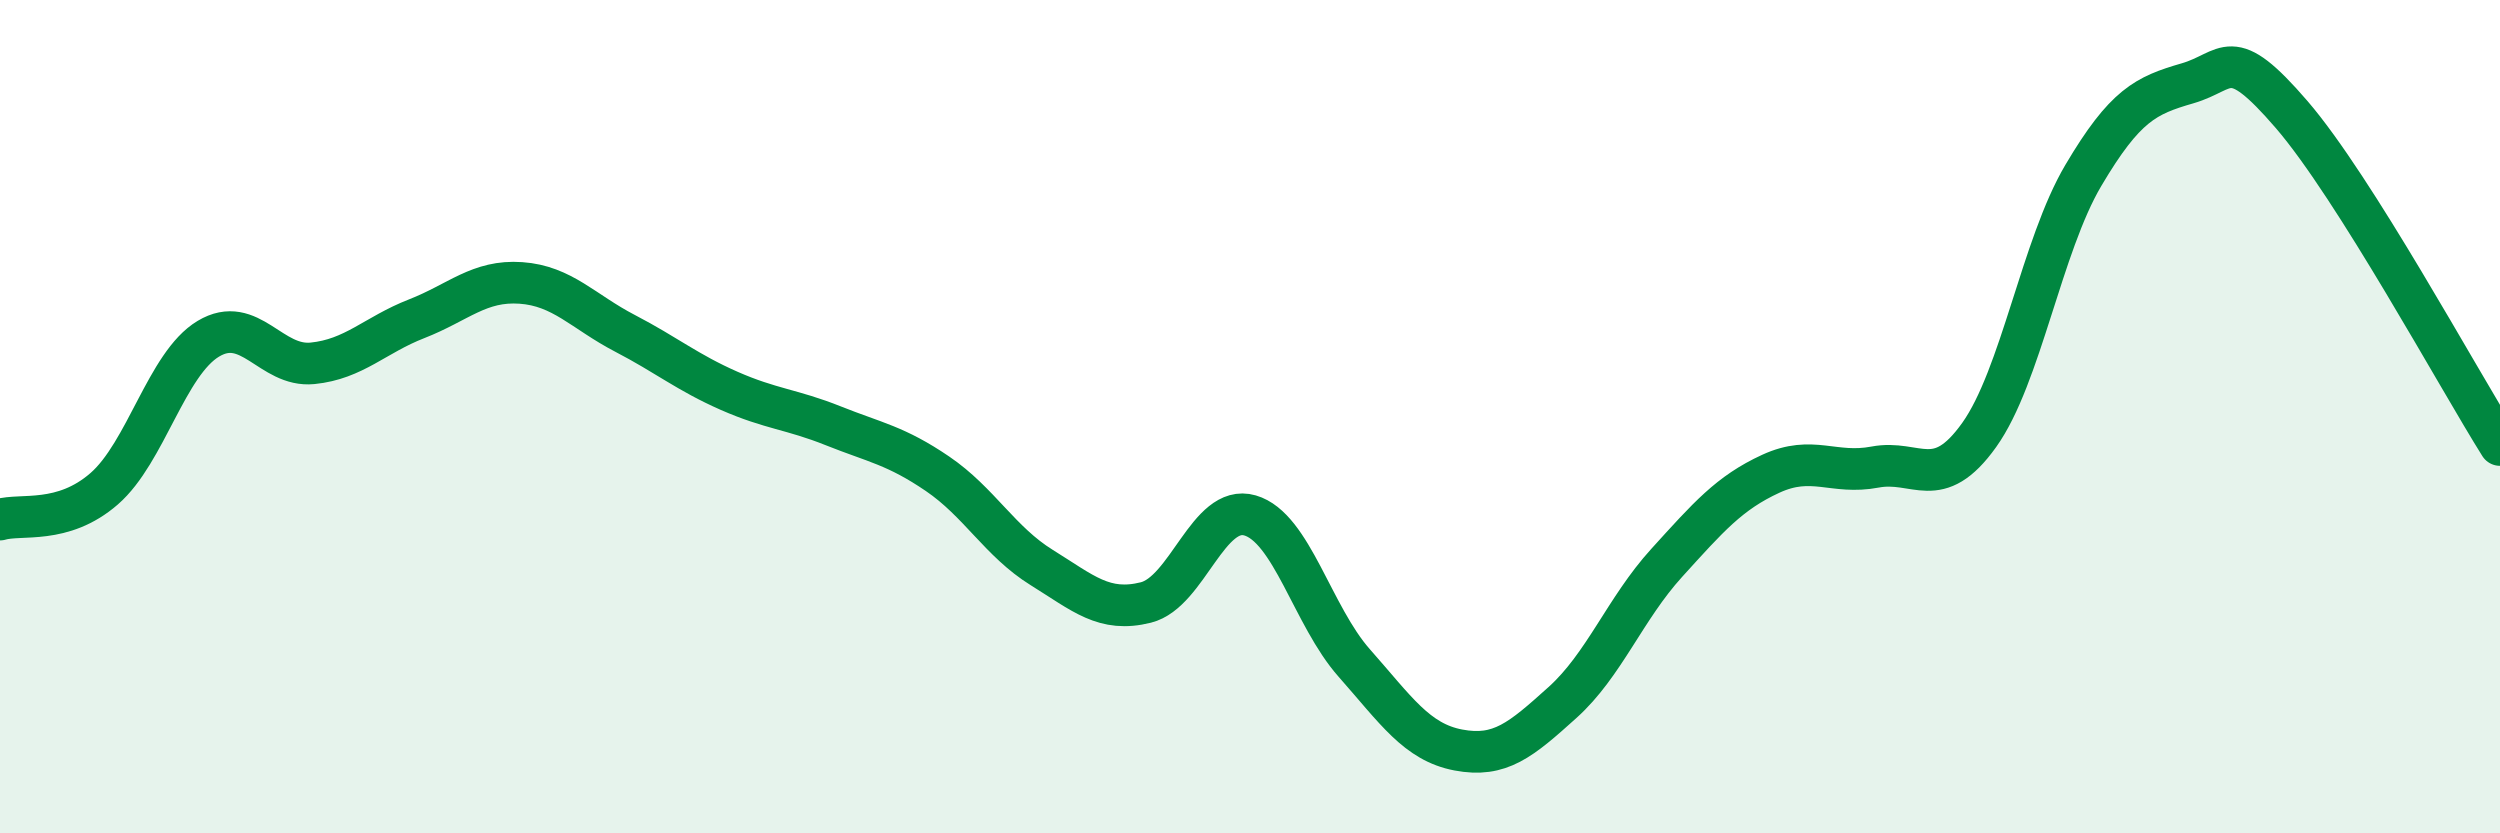
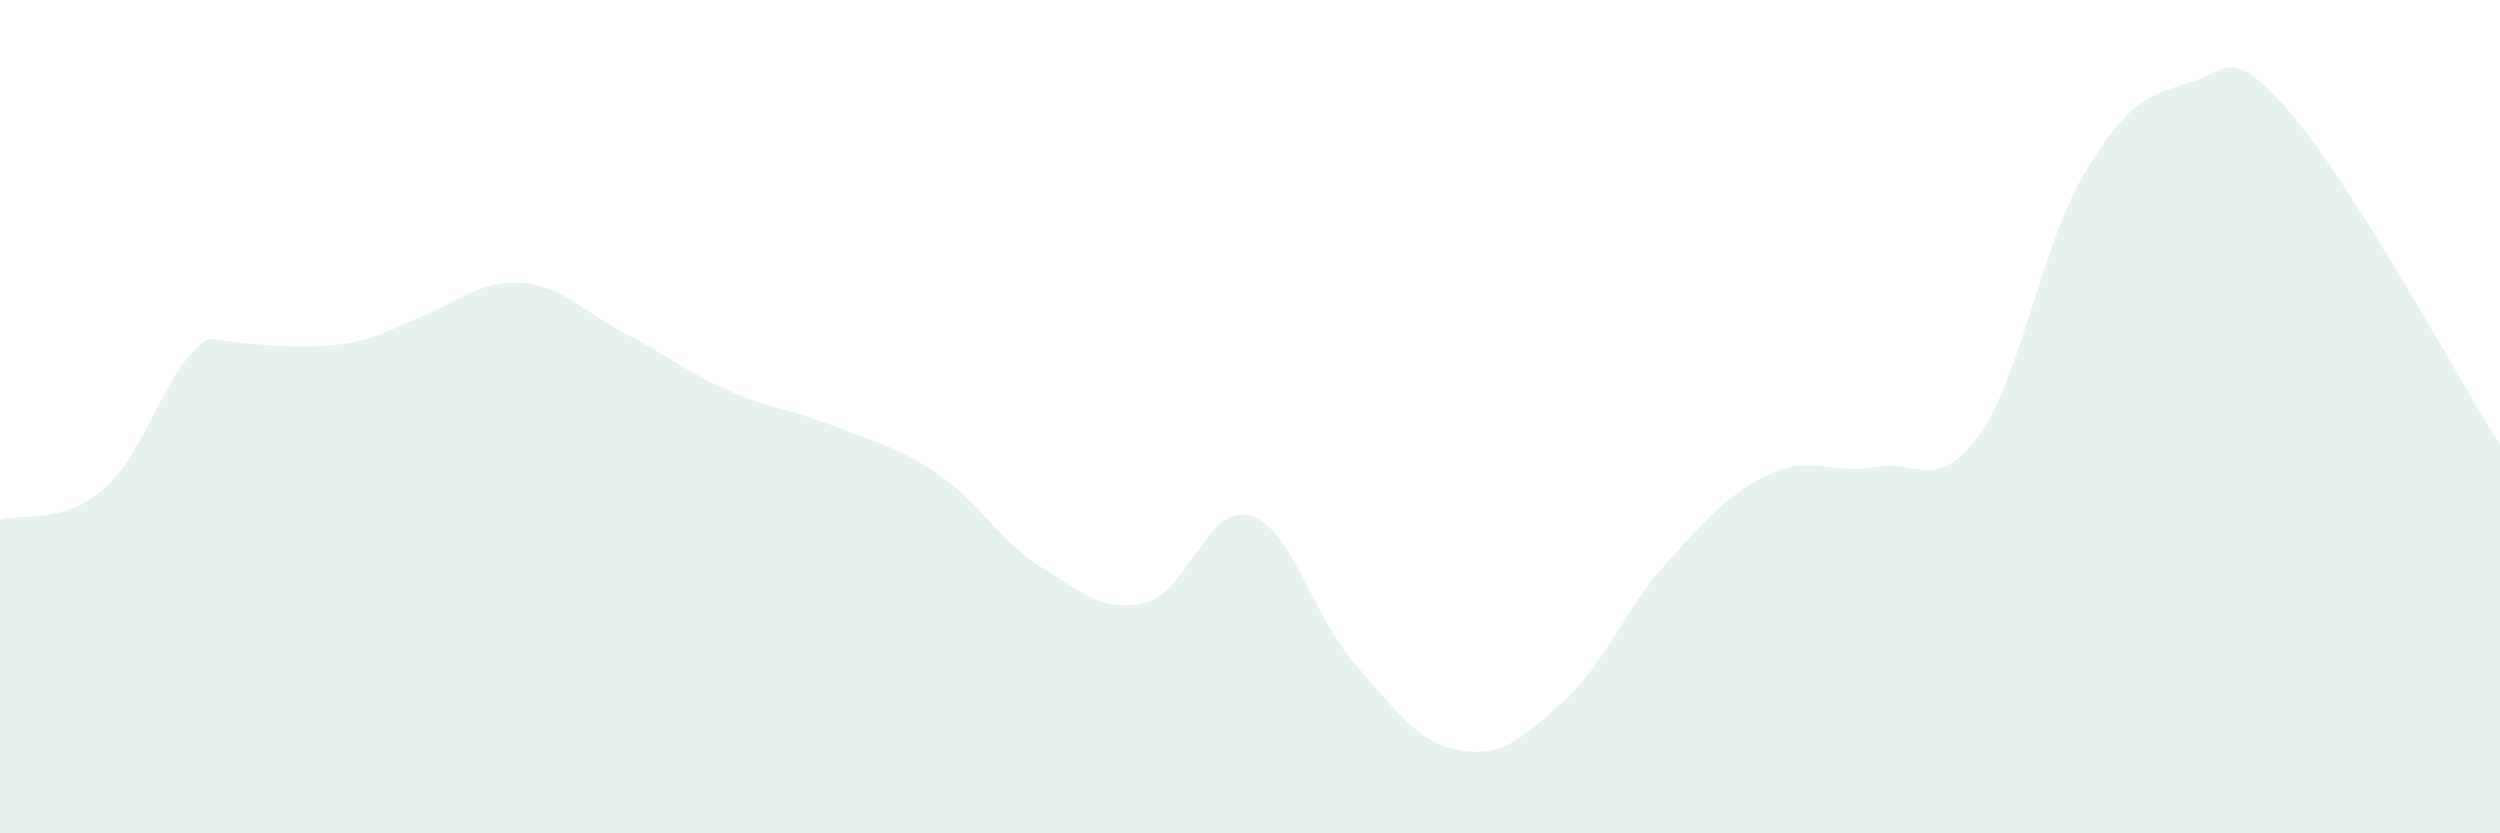
<svg xmlns="http://www.w3.org/2000/svg" width="60" height="20" viewBox="0 0 60 20">
-   <path d="M 0,12.47 C 0.5,12.32 1.5,12.6 2.5,11.73 C 3.5,10.86 4,8.73 5,8.13 C 6,7.53 6.5,8.82 7.5,8.72 C 8.5,8.62 9,8.04 10,7.65 C 11,7.26 11.5,6.72 12.5,6.79 C 13.5,6.86 14,7.48 15,8 C 16,8.52 16.5,8.94 17.5,9.38 C 18.5,9.82 19,9.82 20,10.22 C 21,10.62 21.5,10.69 22.5,11.37 C 23.5,12.05 24,13 25,13.62 C 26,14.24 26.5,14.71 27.5,14.46 C 28.5,14.21 29,12.08 30,12.37 C 31,12.66 31.5,14.78 32.5,15.91 C 33.5,17.04 34,17.81 35,18 C 36,18.19 36.5,17.76 37.5,16.86 C 38.5,15.96 39,14.61 40,13.51 C 41,12.41 41.5,11.83 42.5,11.37 C 43.5,10.91 44,11.4 45,11.21 C 46,11.02 46.5,11.84 47.5,10.44 C 48.5,9.04 49,5.9 50,4.21 C 51,2.52 51.5,2.29 52.5,2 C 53.5,1.71 53.5,1.01 55,2.75 C 56.5,4.49 59,9.09 60,10.68L60 20L0 20Z" fill="#008740" opacity="0.1" stroke-linecap="round" stroke-linejoin="round" />
-   <path d="M 0,12.47 C 0.5,12.32 1.5,12.6 2.5,11.73 C 3.5,10.86 4,8.73 5,8.13 C 6,7.53 6.5,8.82 7.5,8.72 C 8.5,8.62 9,8.04 10,7.65 C 11,7.26 11.5,6.72 12.5,6.79 C 13.5,6.86 14,7.48 15,8 C 16,8.52 16.5,8.94 17.5,9.38 C 18.5,9.82 19,9.82 20,10.22 C 21,10.62 21.5,10.69 22.5,11.37 C 23.5,12.05 24,13 25,13.62 C 26,14.24 26.5,14.71 27.5,14.46 C 28.5,14.21 29,12.08 30,12.37 C 31,12.66 31.5,14.78 32.5,15.91 C 33.5,17.04 34,17.81 35,18 C 36,18.19 36.5,17.76 37.5,16.86 C 38.5,15.96 39,14.61 40,13.51 C 41,12.41 41.5,11.83 42.5,11.37 C 43.5,10.91 44,11.4 45,11.21 C 46,11.02 46.5,11.84 47.5,10.44 C 48.5,9.04 49,5.9 50,4.21 C 51,2.52 51.5,2.29 52.5,2 C 53.5,1.71 53.5,1.01 55,2.75 C 56.5,4.49 59,9.09 60,10.68" stroke="#008740" stroke-width="1" fill="none" stroke-linecap="round" stroke-linejoin="round" />
+   <path d="M 0,12.47 C 0.5,12.32 1.5,12.6 2.5,11.73 C 3.5,10.86 4,8.73 5,8.13 C 8.5,8.62 9,8.04 10,7.65 C 11,7.26 11.5,6.72 12.5,6.79 C 13.5,6.86 14,7.48 15,8 C 16,8.52 16.5,8.94 17.5,9.38 C 18.5,9.82 19,9.82 20,10.22 C 21,10.62 21.5,10.69 22.5,11.37 C 23.5,12.05 24,13 25,13.62 C 26,14.24 26.5,14.71 27.5,14.46 C 28.5,14.21 29,12.08 30,12.37 C 31,12.66 31.5,14.78 32.5,15.91 C 33.5,17.04 34,17.81 35,18 C 36,18.19 36.5,17.76 37.5,16.86 C 38.5,15.96 39,14.61 40,13.51 C 41,12.41 41.5,11.83 42.5,11.37 C 43.5,10.91 44,11.4 45,11.21 C 46,11.02 46.5,11.84 47.5,10.44 C 48.5,9.04 49,5.9 50,4.21 C 51,2.52 51.5,2.29 52.5,2 C 53.5,1.71 53.5,1.01 55,2.75 C 56.5,4.49 59,9.09 60,10.68L60 20L0 20Z" fill="#008740" opacity="0.1" stroke-linecap="round" stroke-linejoin="round" />
</svg>